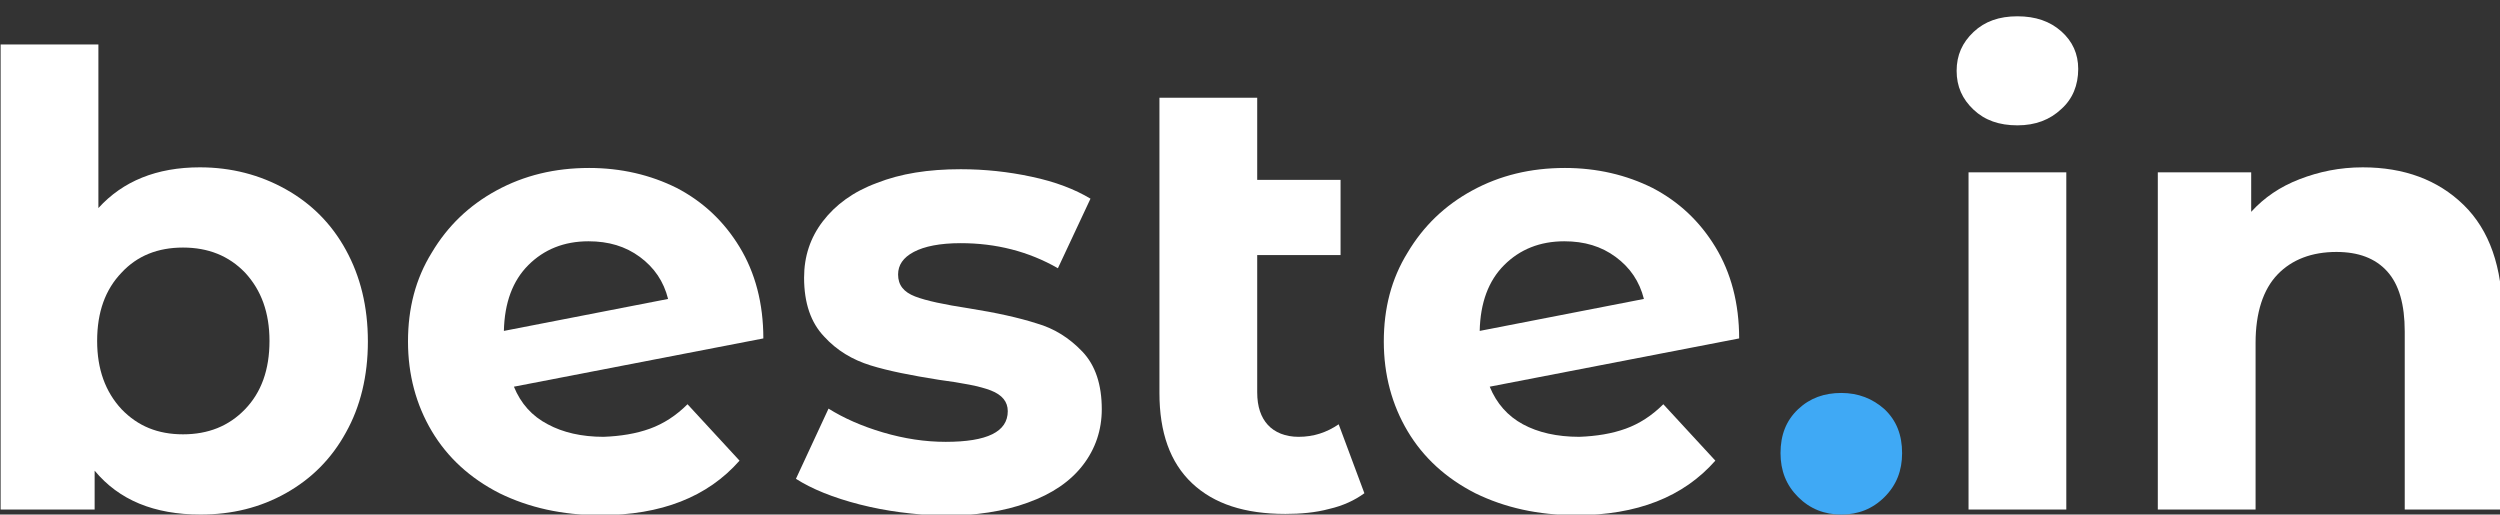
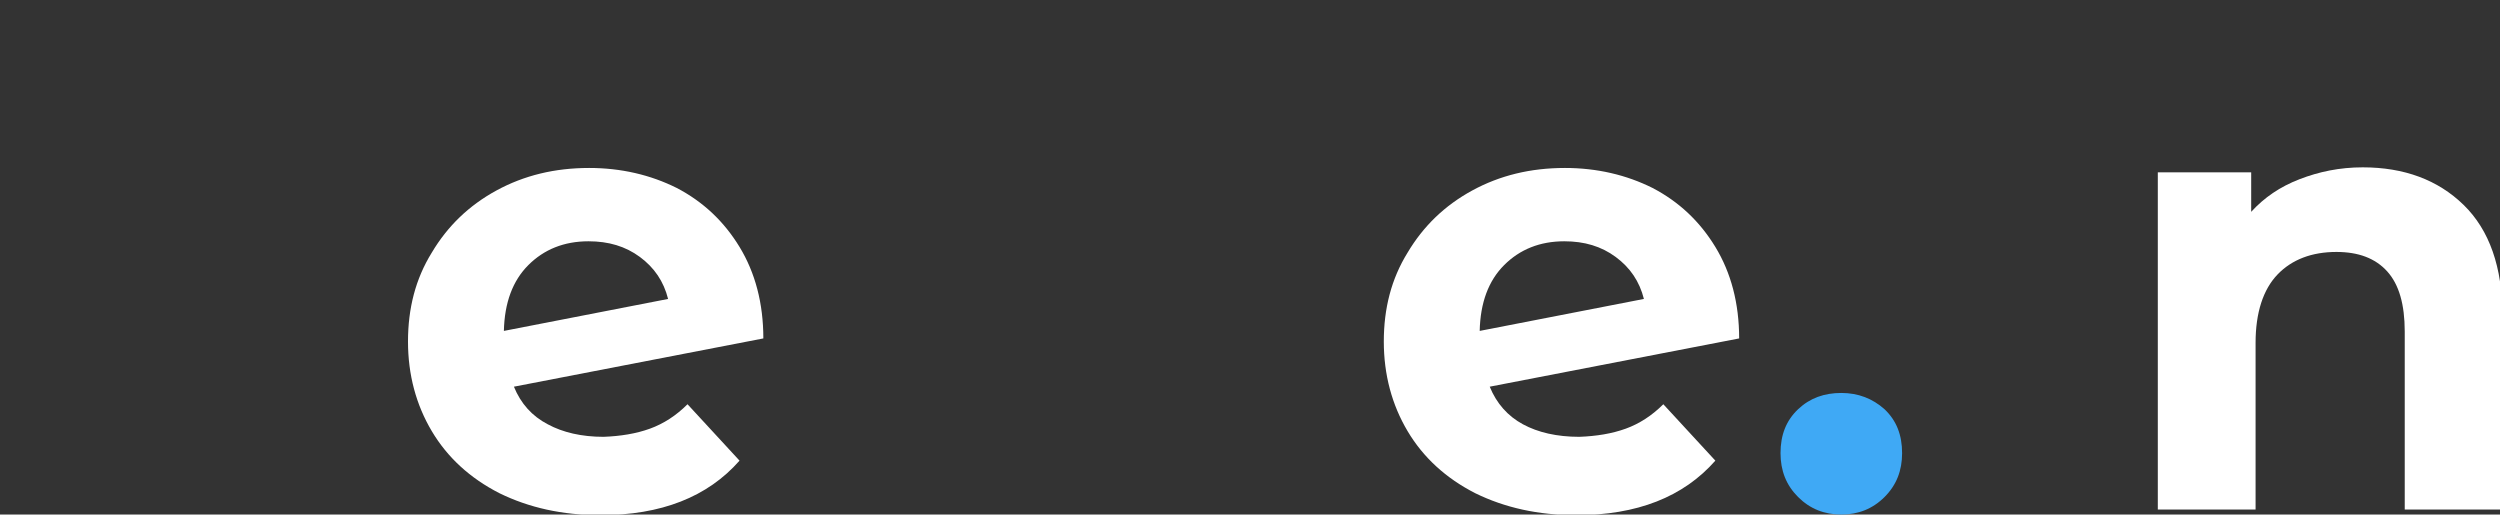
<svg xmlns="http://www.w3.org/2000/svg" enable-background="new 0 0 398.9 82.1" viewBox="0 0 398.9 82.1">
  <rect x="0" y="0" width="398.9" height="82.1" fill="#333333" stroke="none" />
  <g fill="#fff">
-     <path d="m45.6 30.2c4.1 2.3 7.3 5.5 9.6 9.7s3.5 9 3.5 14.6c0 5.5-1.2 10.4-3.5 14.5-2.3 4.2-5.5 7.4-9.6 9.7s-8.6 3.4-13.6 3.4c-7.4 0-13-2.3-16.9-7v6.2h-15v-74.2h15.6v26.1c3.9-4.3 9.3-6.5 16.2-6.5 5 0 9.6 1.2 13.7 3.5zm-6.5 35.1c2.6-2.7 3.9-6.3 3.9-10.9 0-4.5-1.3-8.1-3.9-10.9-2.6-2.7-5.9-4-9.9-4s-7.3 1.3-9.8 4c-2.6 2.7-3.9 6.3-3.9 10.9 0 4.5 1.3 8.1 3.9 10.9 2.6 2.7 5.8 4 9.8 4s7.3-1.3 9.9-4z" />
    <path d="m103.7 68.4c2.2-.8 4.2-2.1 6-3.9l8.3 9c-5.1 5.8-12.5 8.7-22.2 8.7-6.1 0-11.4-1.2-16.1-3.5-4.7-2.4-8.3-5.7-10.8-9.9s-3.8-9-3.8-14.3 1.2-10 3.8-14.2c2.5-4.2 5.9-7.5 10.3-9.9s9.3-3.6 14.8-3.6c5.1 0 9.8 1.1 14 3.2 4.2 2.2 7.5 5.3 10 9.4s3.8 9 3.8 14.6l-39.8 7.7c1.1 2.7 2.9 4.7 5.4 6 2.4 1.3 5.4 2 8.9 2 2.7-.1 5.2-.5 7.4-1.3zm-19.4-26.1c-2.5 2.5-3.8 6-3.9 10.5l26.2-5.1c-.7-2.8-2.2-5-4.5-6.7s-5-2.5-8.2-2.5c-3.9 0-7.1 1.3-9.6 3.8z" />
-     <path d="m137.2 80.5c-4.3-1.1-7.7-2.5-10.2-4.1l5.2-11.2c2.4 1.5 5.3 2.8 8.7 3.8s6.7 1.5 10 1.5c6.6 0 9.9-1.6 9.9-4.9 0-1.5-.9-2.6-2.7-3.3s-4.6-1.2-8.3-1.7c-4.4-.7-8-1.4-10.9-2.3s-5.4-2.4-7.4-4.6c-2.1-2.2-3.2-5.3-3.2-9.4 0-3.4 1-6.4 3-9s4.8-4.7 8.6-6.1c3.8-1.5 8.2-2.2 13.4-2.2 3.8 0 7.6.4 11.3 1.2 3.8.8 6.9 2 9.4 3.5l-5.2 11.1c-4.7-2.7-9.9-4-15.5-4-3.3 0-5.8.5-7.5 1.4s-2.5 2.1-2.5 3.6c0 1.7.9 2.8 2.7 3.5s4.7 1.3 8.6 1.9c4.4.7 8 1.5 10.8 2.4 2.8.8 5.2 2.3 7.3 4.5s3.1 5.3 3.1 9.2c0 3.3-1 6.3-3 8.9s-4.9 4.6-8.8 6c-3.8 1.4-8.4 2.1-13.7 2.1-4.5-.2-8.8-.7-13.1-1.8z" />
-     <path d="m217.7 78.7c-1.5 1.1-3.4 2-5.6 2.5-2.2.6-4.6.8-7 .8-6.5 0-11.4-1.6-14.9-4.9s-5.2-8.1-5.2-14.4v-47.1h15.6v13.1h13.3v12h-13.3v21.9c0 2.3.6 4 1.7 5.2s2.8 1.9 4.9 1.9c2.4 0 4.5-.7 6.4-2z" />
    <path d="m259.4 68.4c2.2-.8 4.2-2.1 6-3.9l8.3 9c-5.1 5.8-12.5 8.7-22.2 8.7-6.1 0-11.4-1.2-16.1-3.5-4.7-2.4-8.3-5.7-10.8-9.9s-3.8-9-3.8-14.3 1.2-10 3.8-14.2c2.5-4.2 5.9-7.5 10.3-9.9s9.3-3.6 14.8-3.6c5.1 0 9.8 1.1 14 3.2 4.2 2.2 7.5 5.3 10 9.4s3.8 9 3.8 14.6l-39.8 7.7c1.1 2.7 2.9 4.7 5.3 6s5.4 2 9 2c2.7-.1 5.2-.5 7.4-1.3zm-19.4-26.1c-2.5 2.5-3.8 6-3.9 10.5l26.2-5.1c-.7-2.8-2.2-5-4.5-6.7s-5-2.5-8.2-2.5c-3.9 0-7.1 1.3-9.6 3.8z" />
  </g>
  <path d="m286.9 79.3c-1.9-1.9-2.8-4.2-2.8-7 0-2.9.9-5.2 2.8-7s4.2-2.6 6.9-2.6 5 .9 6.9 2.6c1.9 1.8 2.8 4.1 2.8 7 0 2.8-.9 5.1-2.8 7s-4.2 2.8-6.9 2.8-5-.9-6.9-2.8z" fill="#3fa9f5" />
-   <path d="m314.9 17.5c-1.8-1.7-2.7-3.7-2.7-6.2s.9-4.5 2.7-6.2 4.1-2.5 7-2.5 5.2.8 7 2.4 2.7 3.6 2.7 6c0 2.6-.9 4.8-2.7 6.4-1.8 1.7-4.1 2.6-7 2.6s-5.2-.8-7-2.5zm-.8 10h15.6v53.8h-15.6z" fill="#fff" />
  <path d="m393.1 32.7c4.1 4 6.2 9.9 6.2 17.8v30.8h-15.6v-28.4c0-4.3-.9-7.5-2.8-9.6s-4.6-3.1-8.1-3.1c-3.9 0-7.1 1.2-9.4 3.6s-3.5 6.1-3.5 10.9v26.6h-15.6v-53.8h14.9v6.3c2.1-2.3 4.6-4 7.7-5.2s6.4-1.9 10.1-1.9c6.6 0 12 2 16.1 6z" fill="#fff" />
</svg>